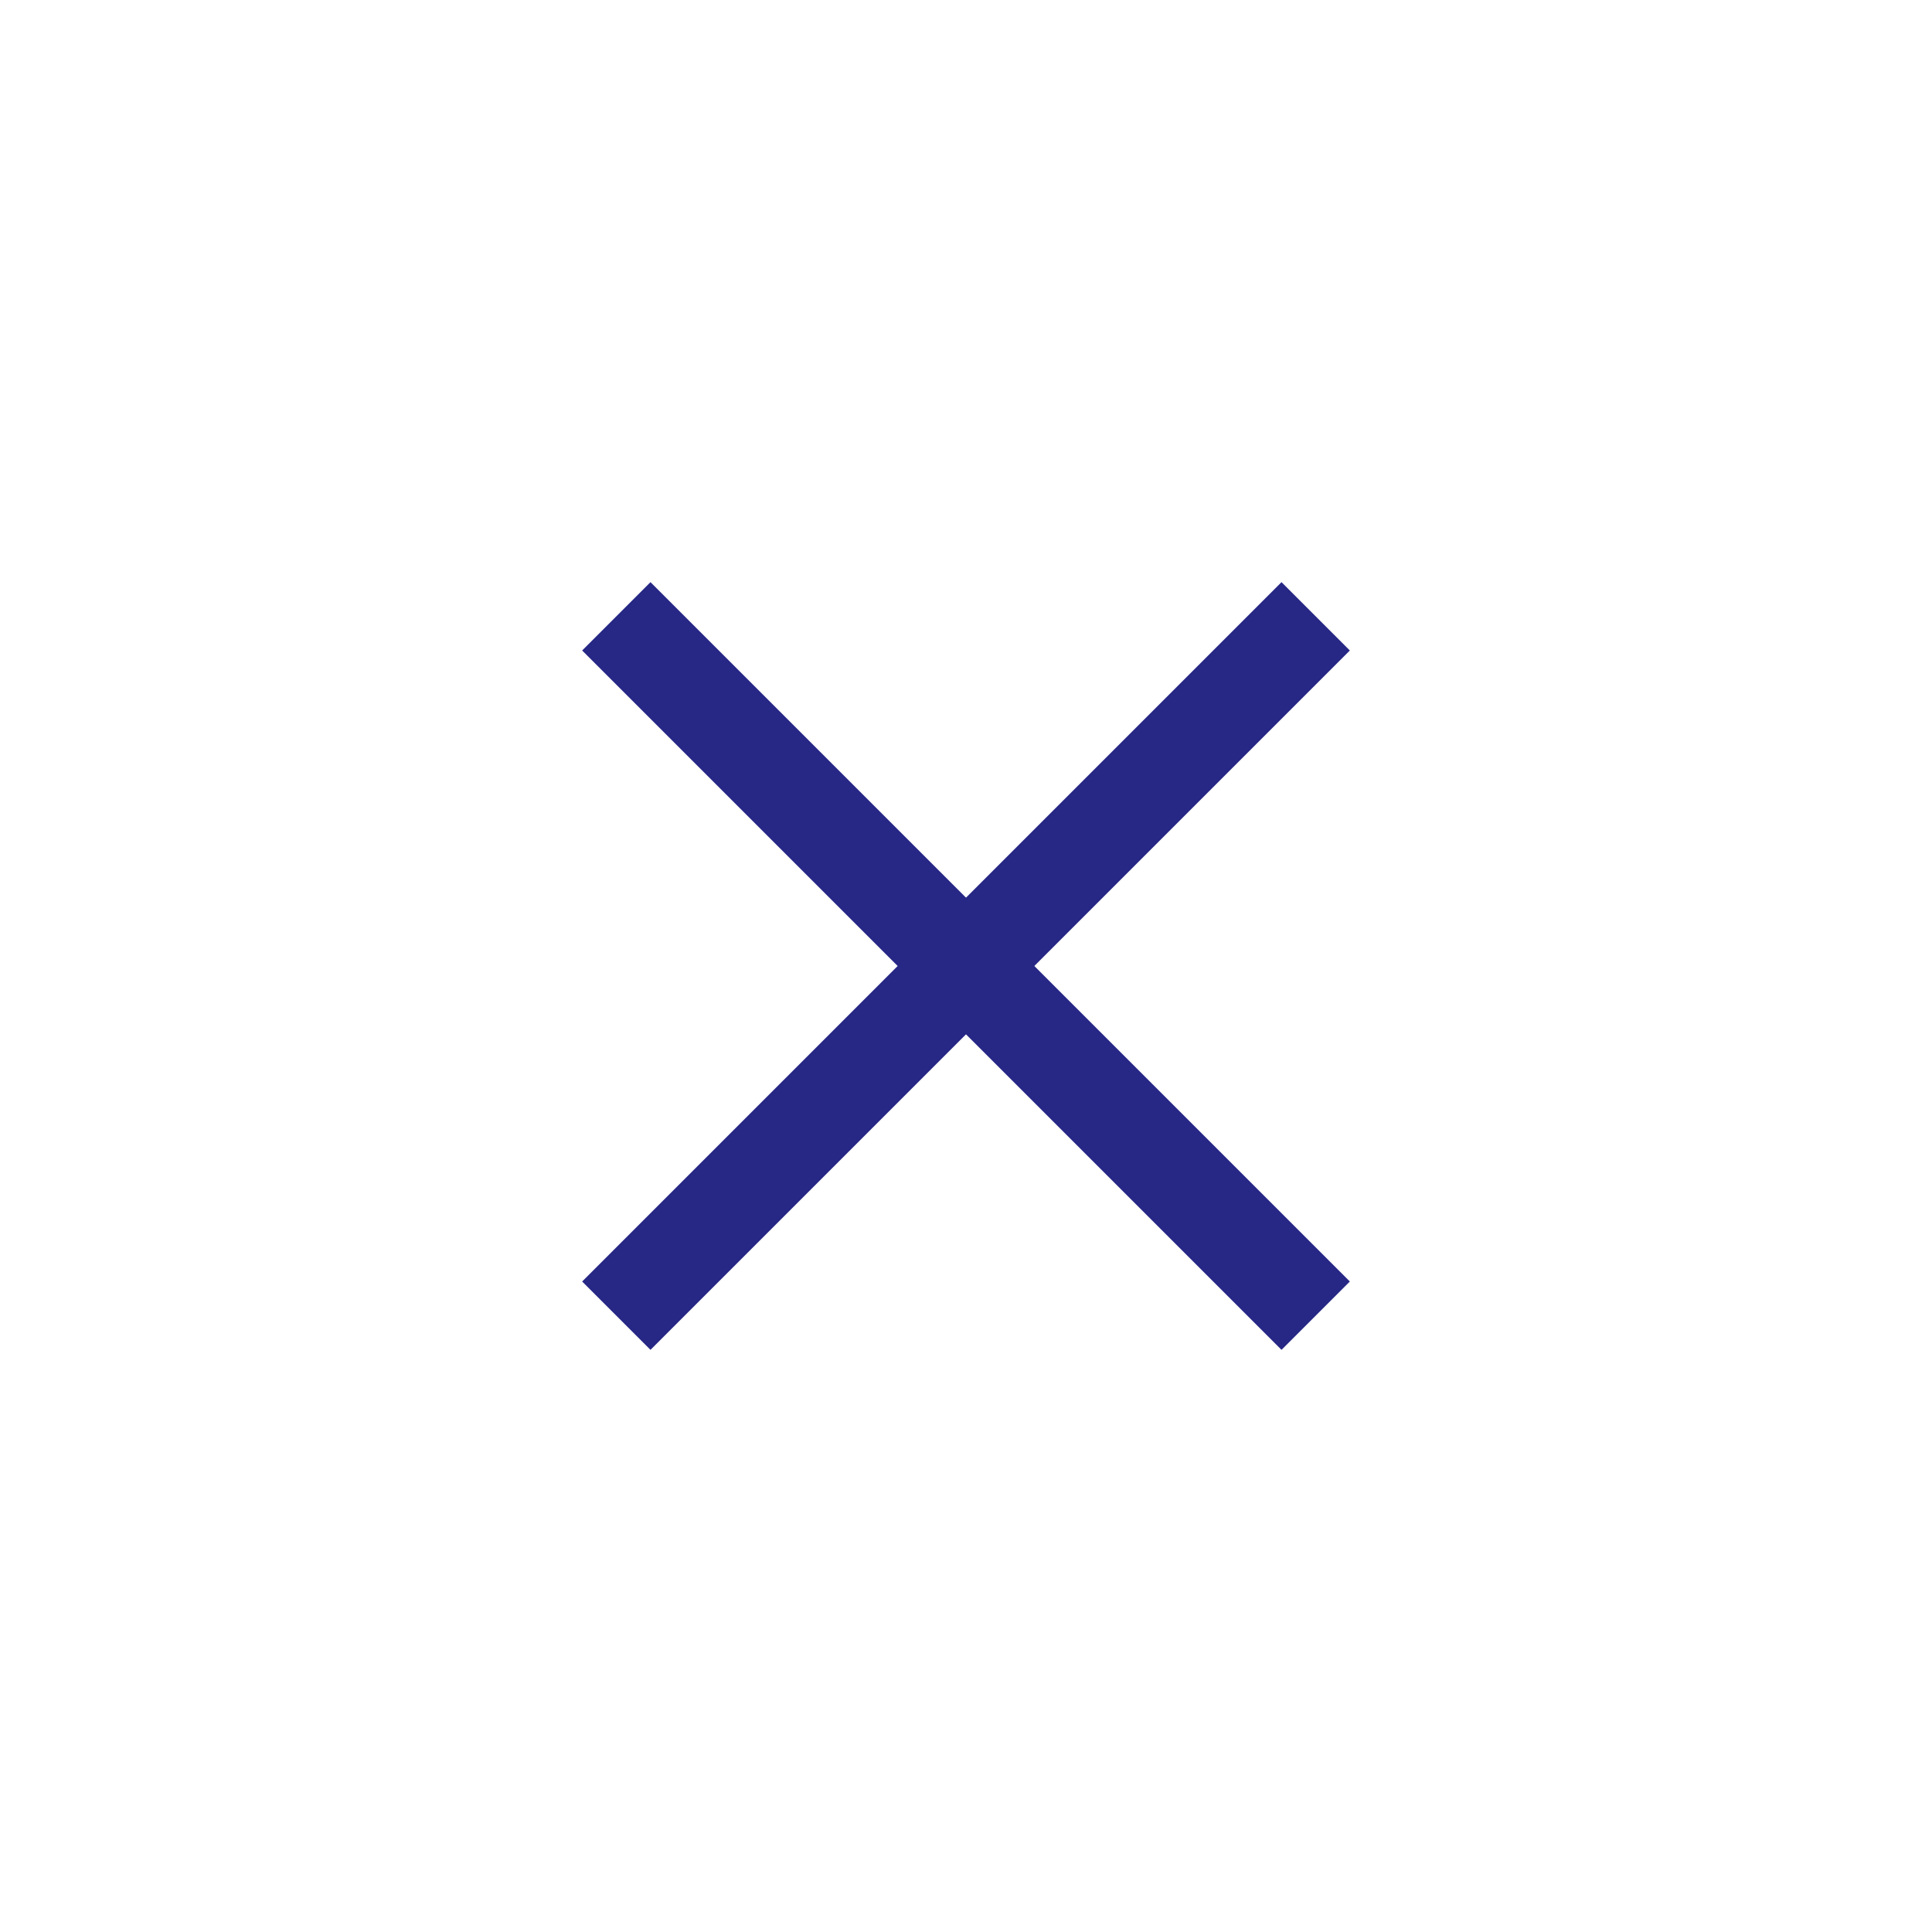
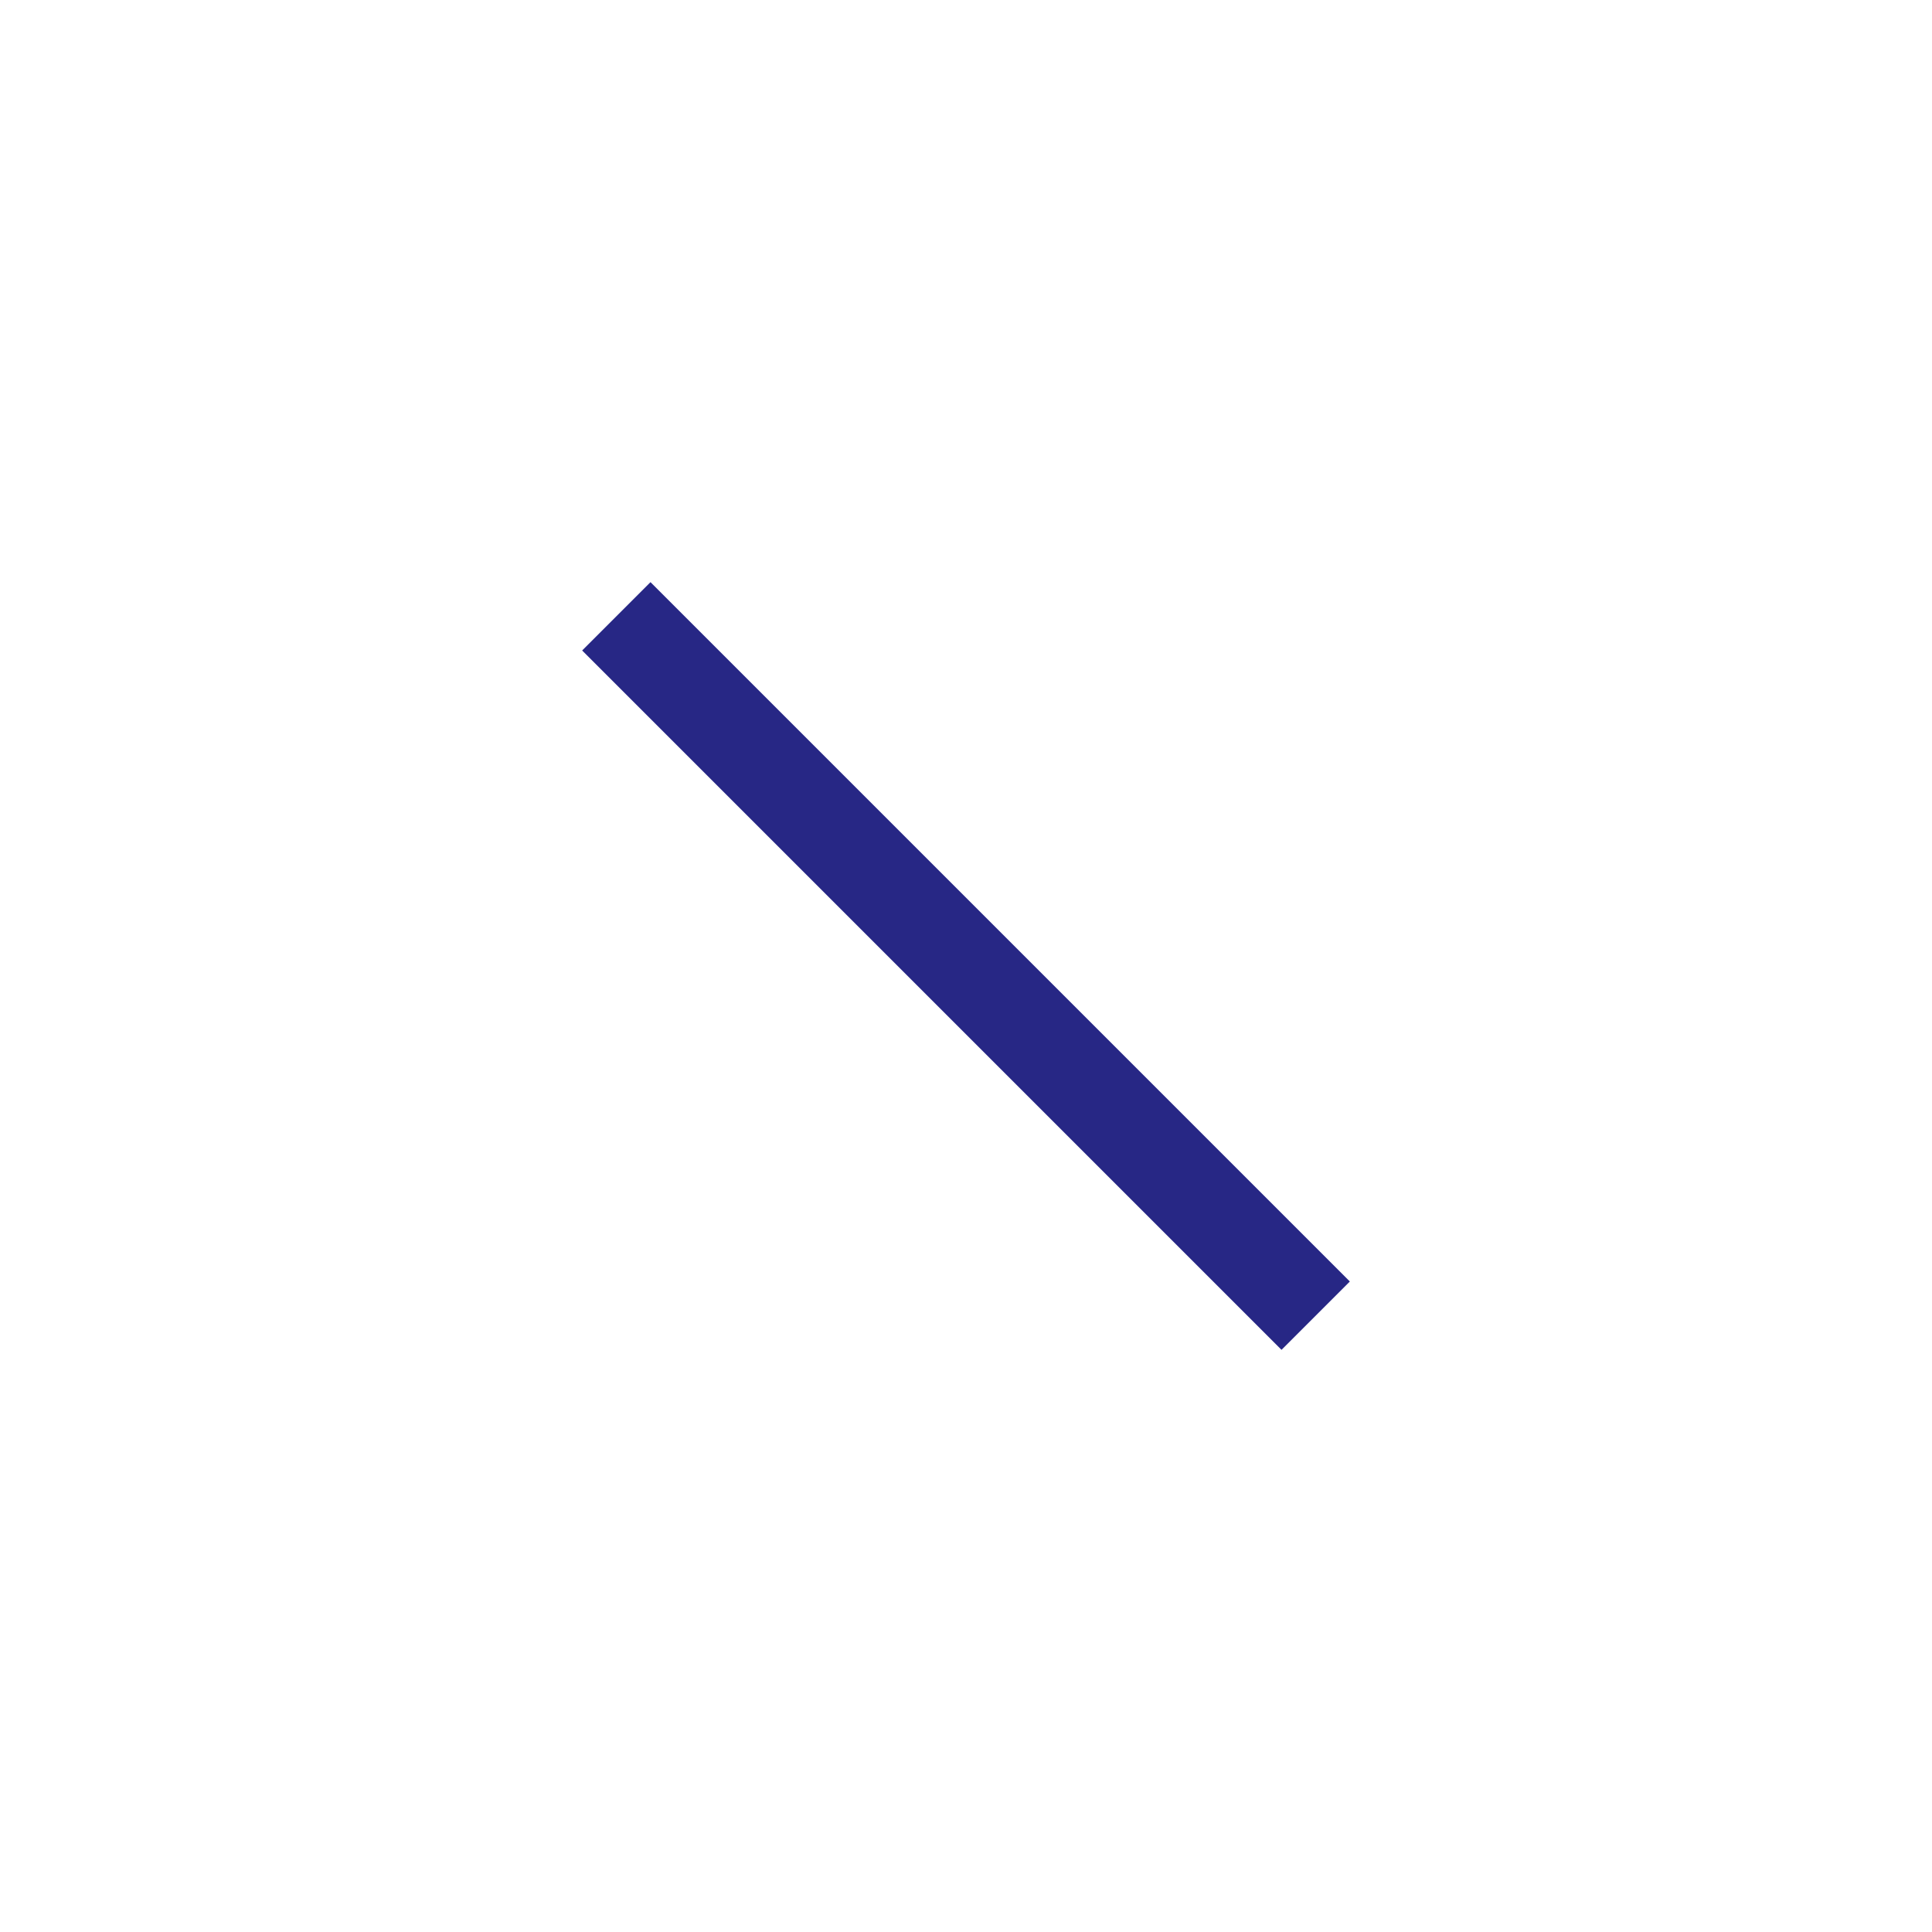
<svg xmlns="http://www.w3.org/2000/svg" id="uuid-628aecc2-938f-4aaa-830e-a6adbc622e7b" width="100" height="100" viewBox="0 0 100 100">
  <defs>
    <style>.uuid-5ef14ef1-2cc9-4755-9380-94d6089e7977{fill:#272785;}</style>
  </defs>
  <rect class="uuid-5ef14ef1-2cc9-4755-9380-94d6089e7977" x="24.404" y="47.499" width="51.192" height="5.002" transform="translate(50 -20.711) rotate(45)" />
-   <rect class="uuid-5ef14ef1-2cc9-4755-9380-94d6089e7977" x="24.404" y="47.499" width="51.192" height="5.002" transform="translate(-20.711 50) rotate(-45)" />
</svg>